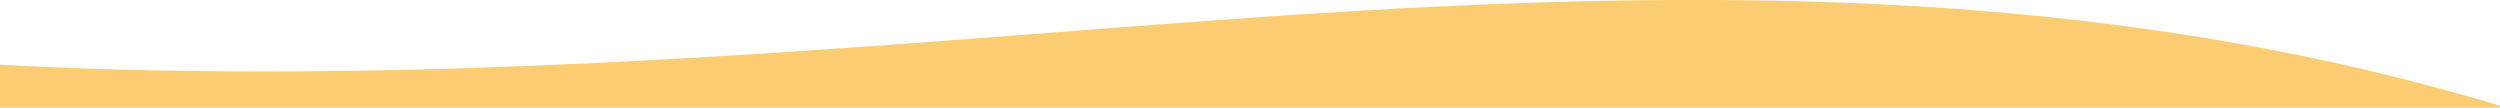
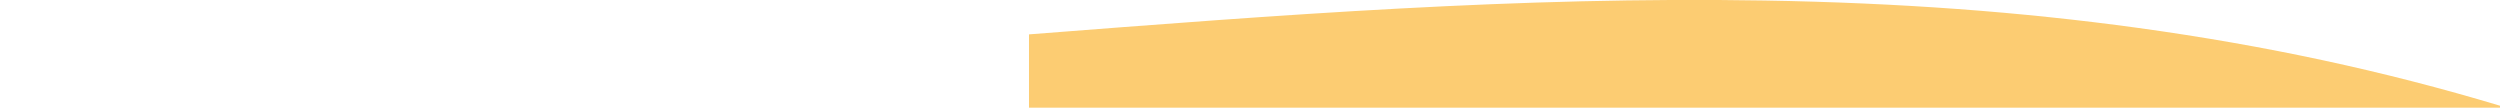
<svg xmlns="http://www.w3.org/2000/svg" version="1.1" id="Capa_1" x="0px" y="0px" viewBox="0 0 1440 62" style="enable-background:new 0 0 1440 62;" xml:space="preserve">
  <style type="text/css">
	.st0{fill:#FCCC72;}
</style>
-   <path class="st0" d="M0,62h1440v-1.1c-66.9-20.1-135.1-34.7-208.3-44.8c-67.6-9.3-138-14.5-215.4-15.8  c-141-2.4-278.2,8.2-423.6,19.5C411.6,33.8,205,48.3,0,37.3V62z" />
+   <path class="st0" d="M0,62h1440v-1.1c-66.9-20.1-135.1-34.7-208.3-44.8c-67.6-9.3-138-14.5-215.4-15.8  c-141-2.4-278.2,8.2-423.6,19.5V62z" />
</svg>